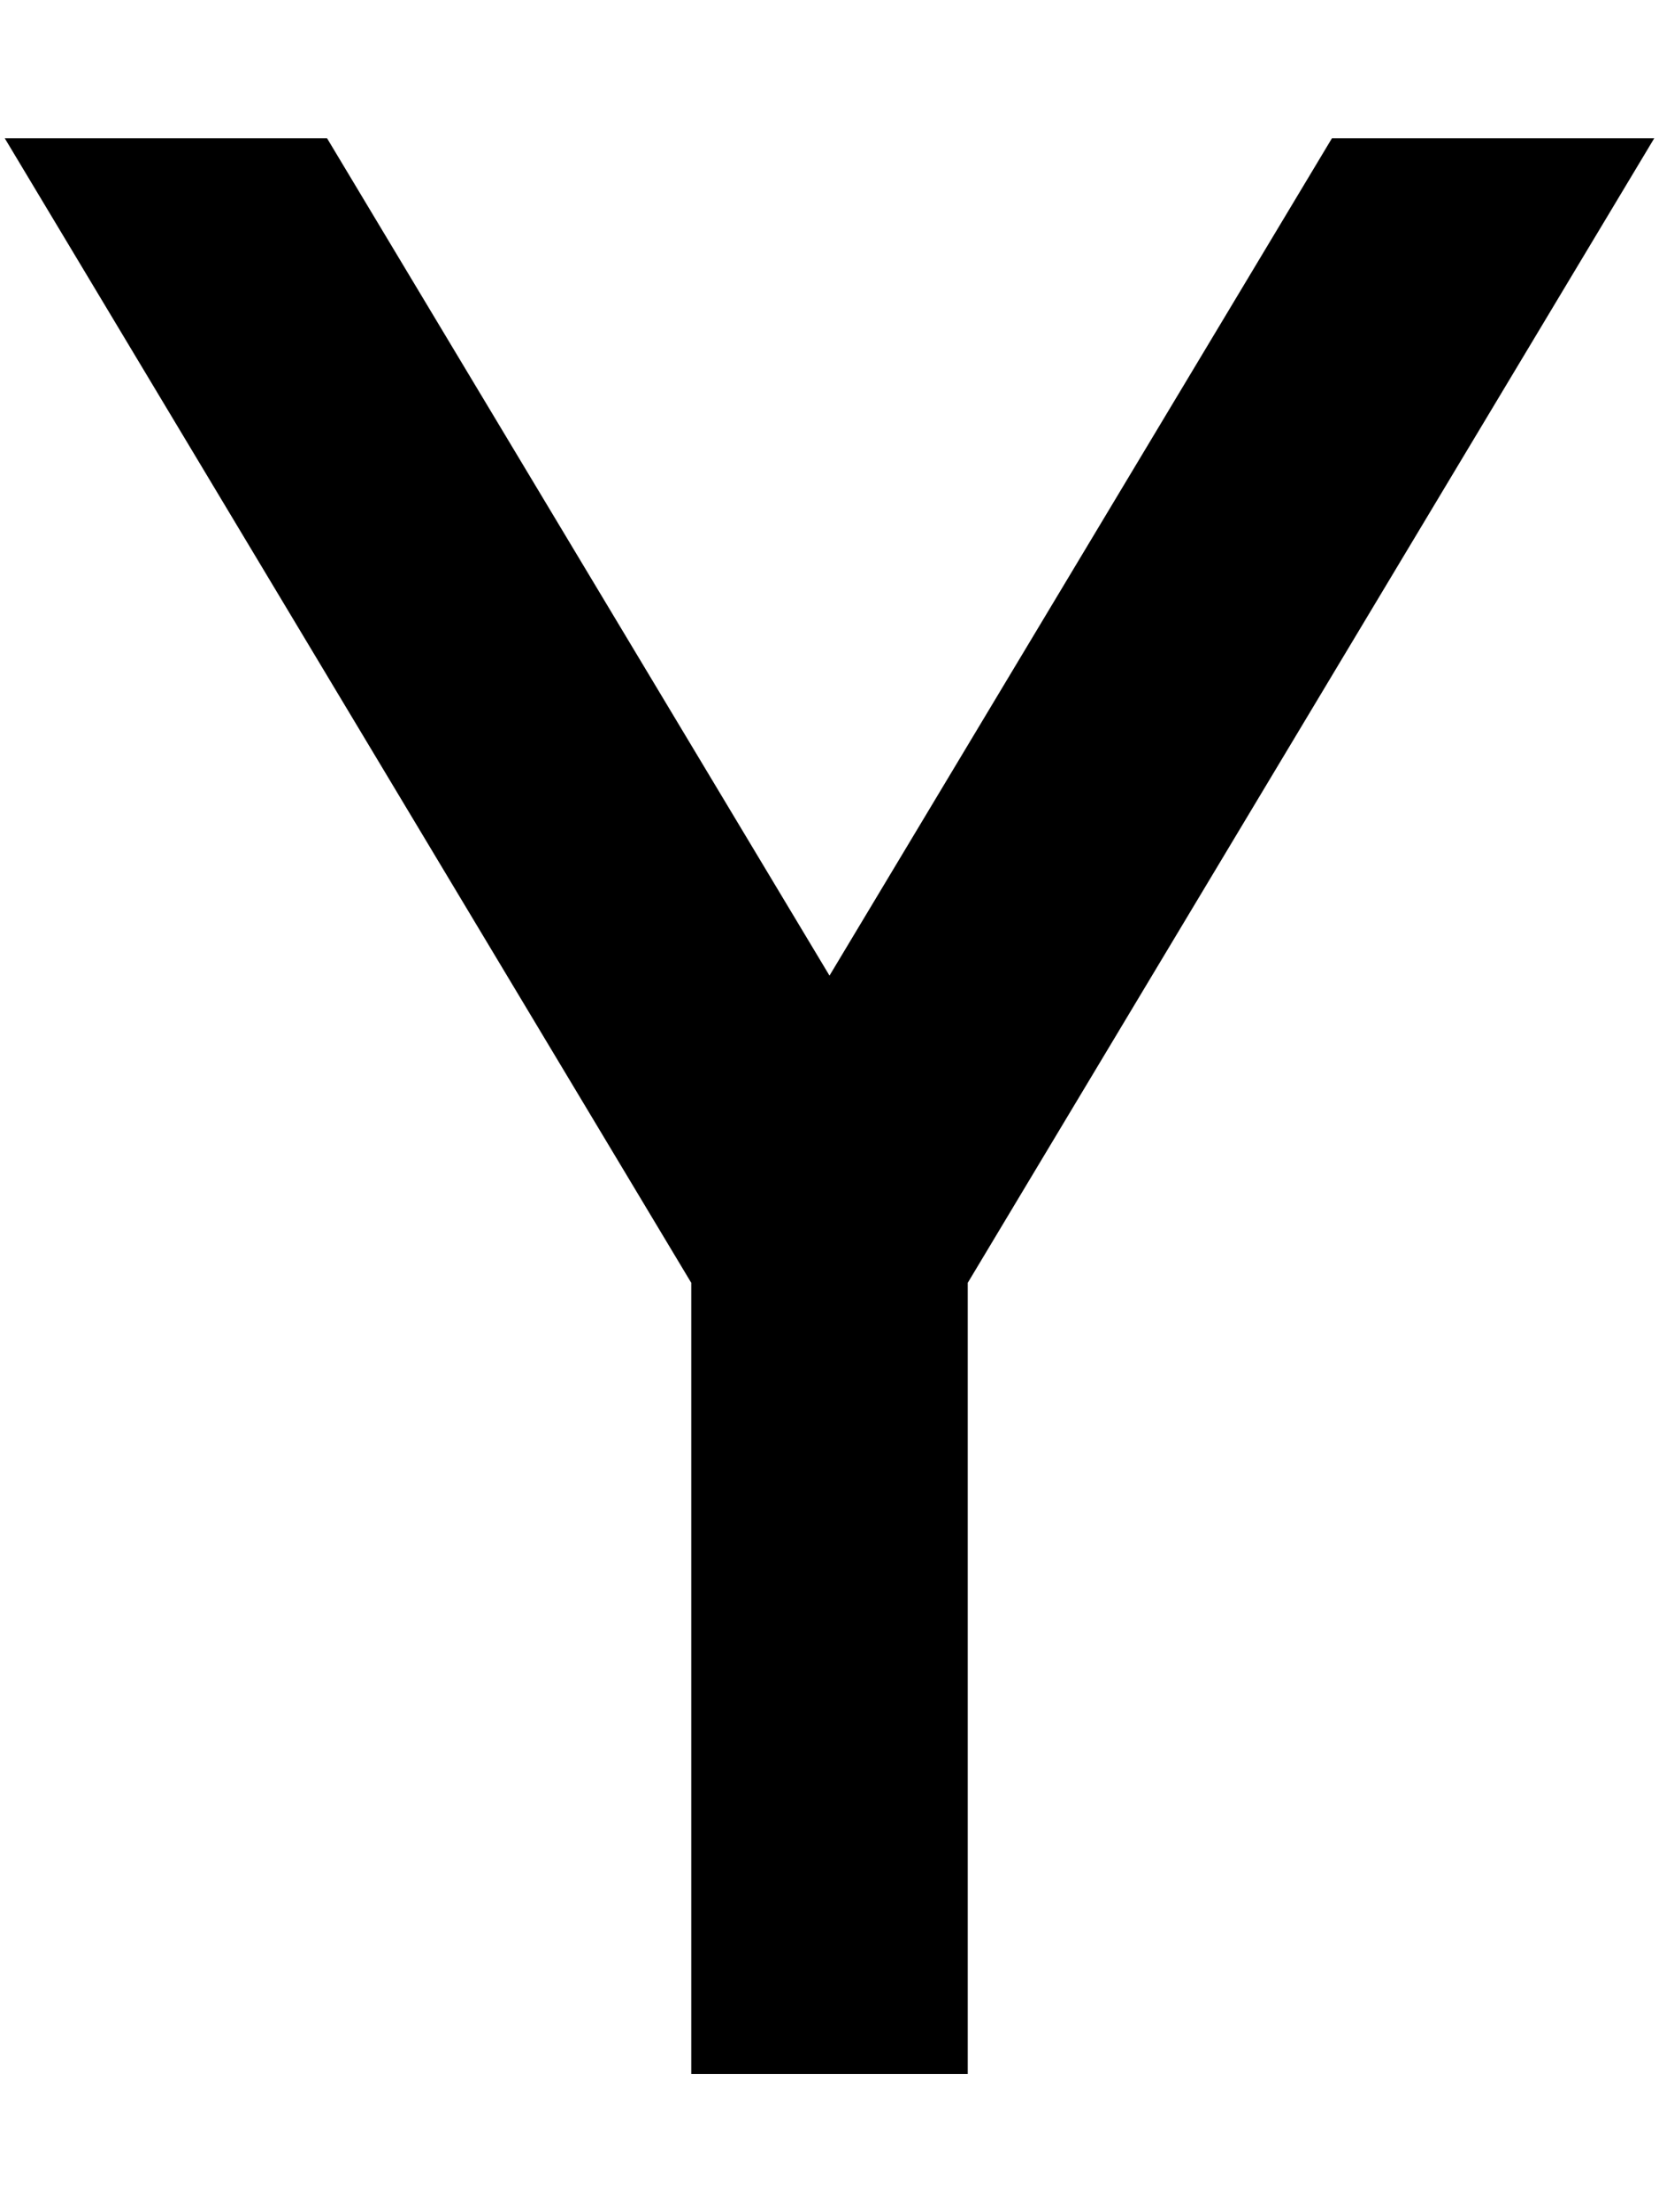
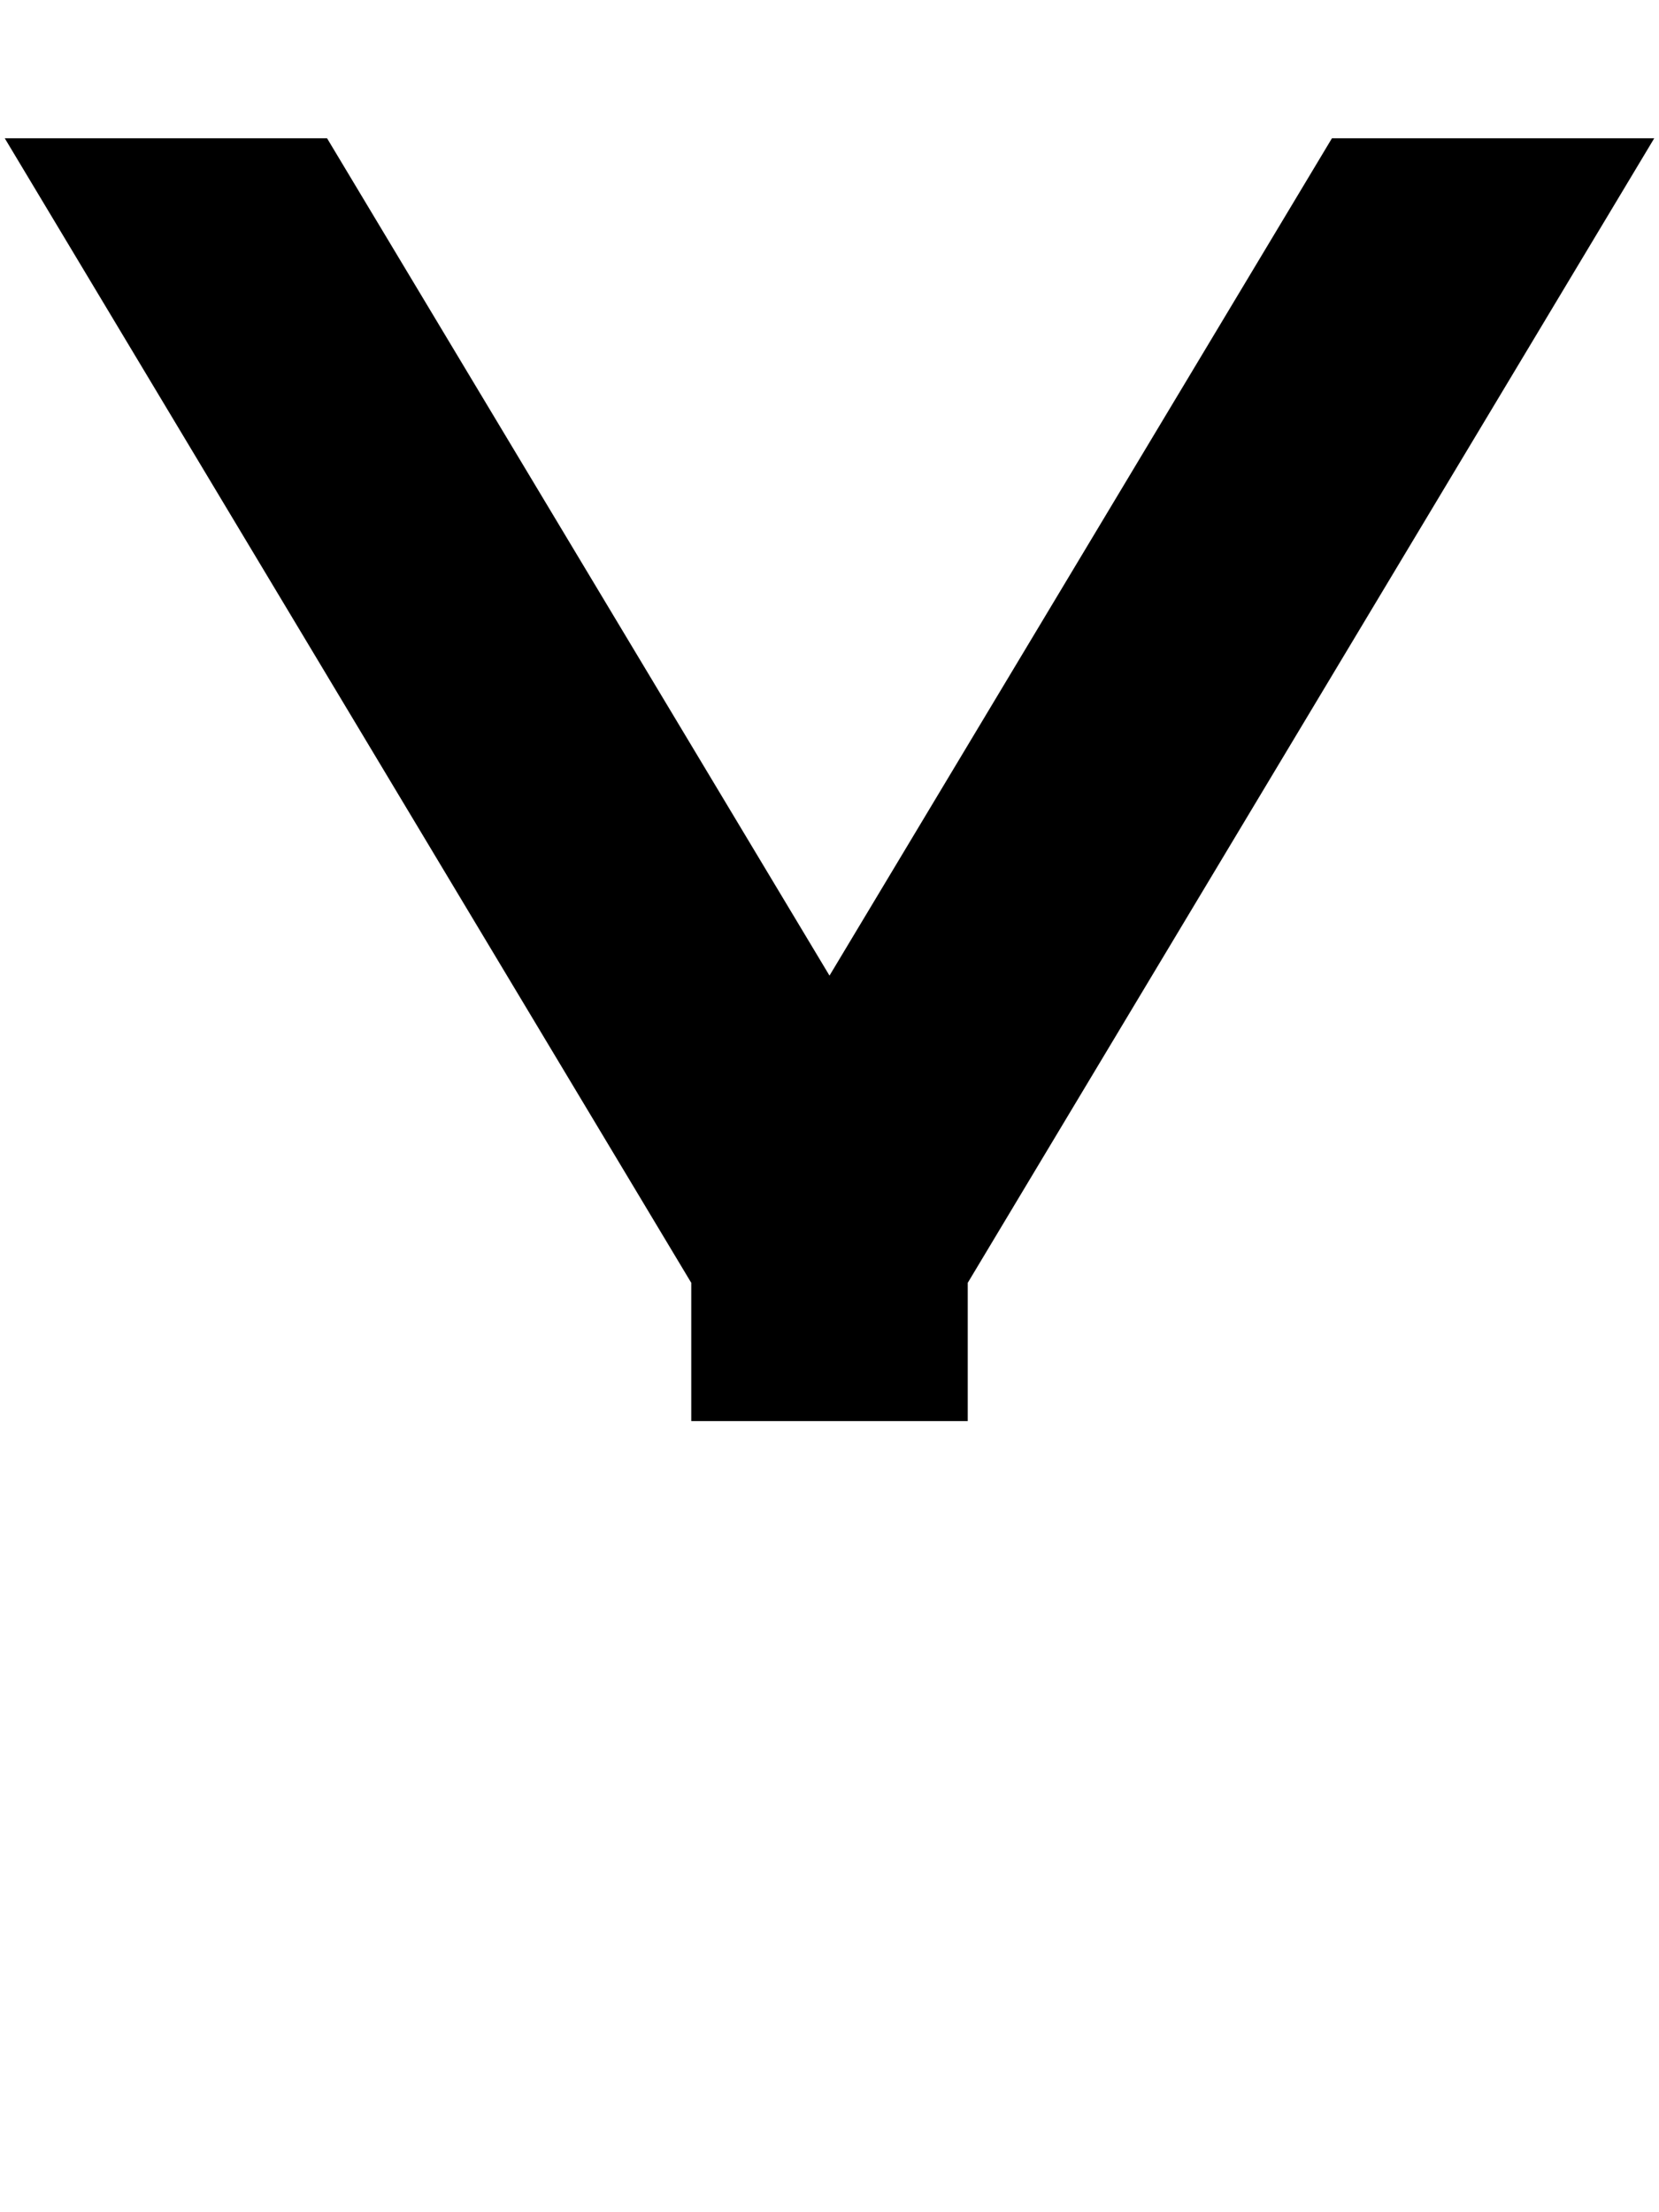
<svg xmlns="http://www.w3.org/2000/svg" viewBox="0 0 384 512">
-   <path d="M1.1 32L160 296.9V448v32h64V448 296.9L382.9 32H308.3L192 225.8 75.7 32H1.1z" />
+   <path d="M1.1 32L160 296.9v32h64V448 296.9L382.9 32H308.3L192 225.8 75.7 32H1.1z" />
</svg>